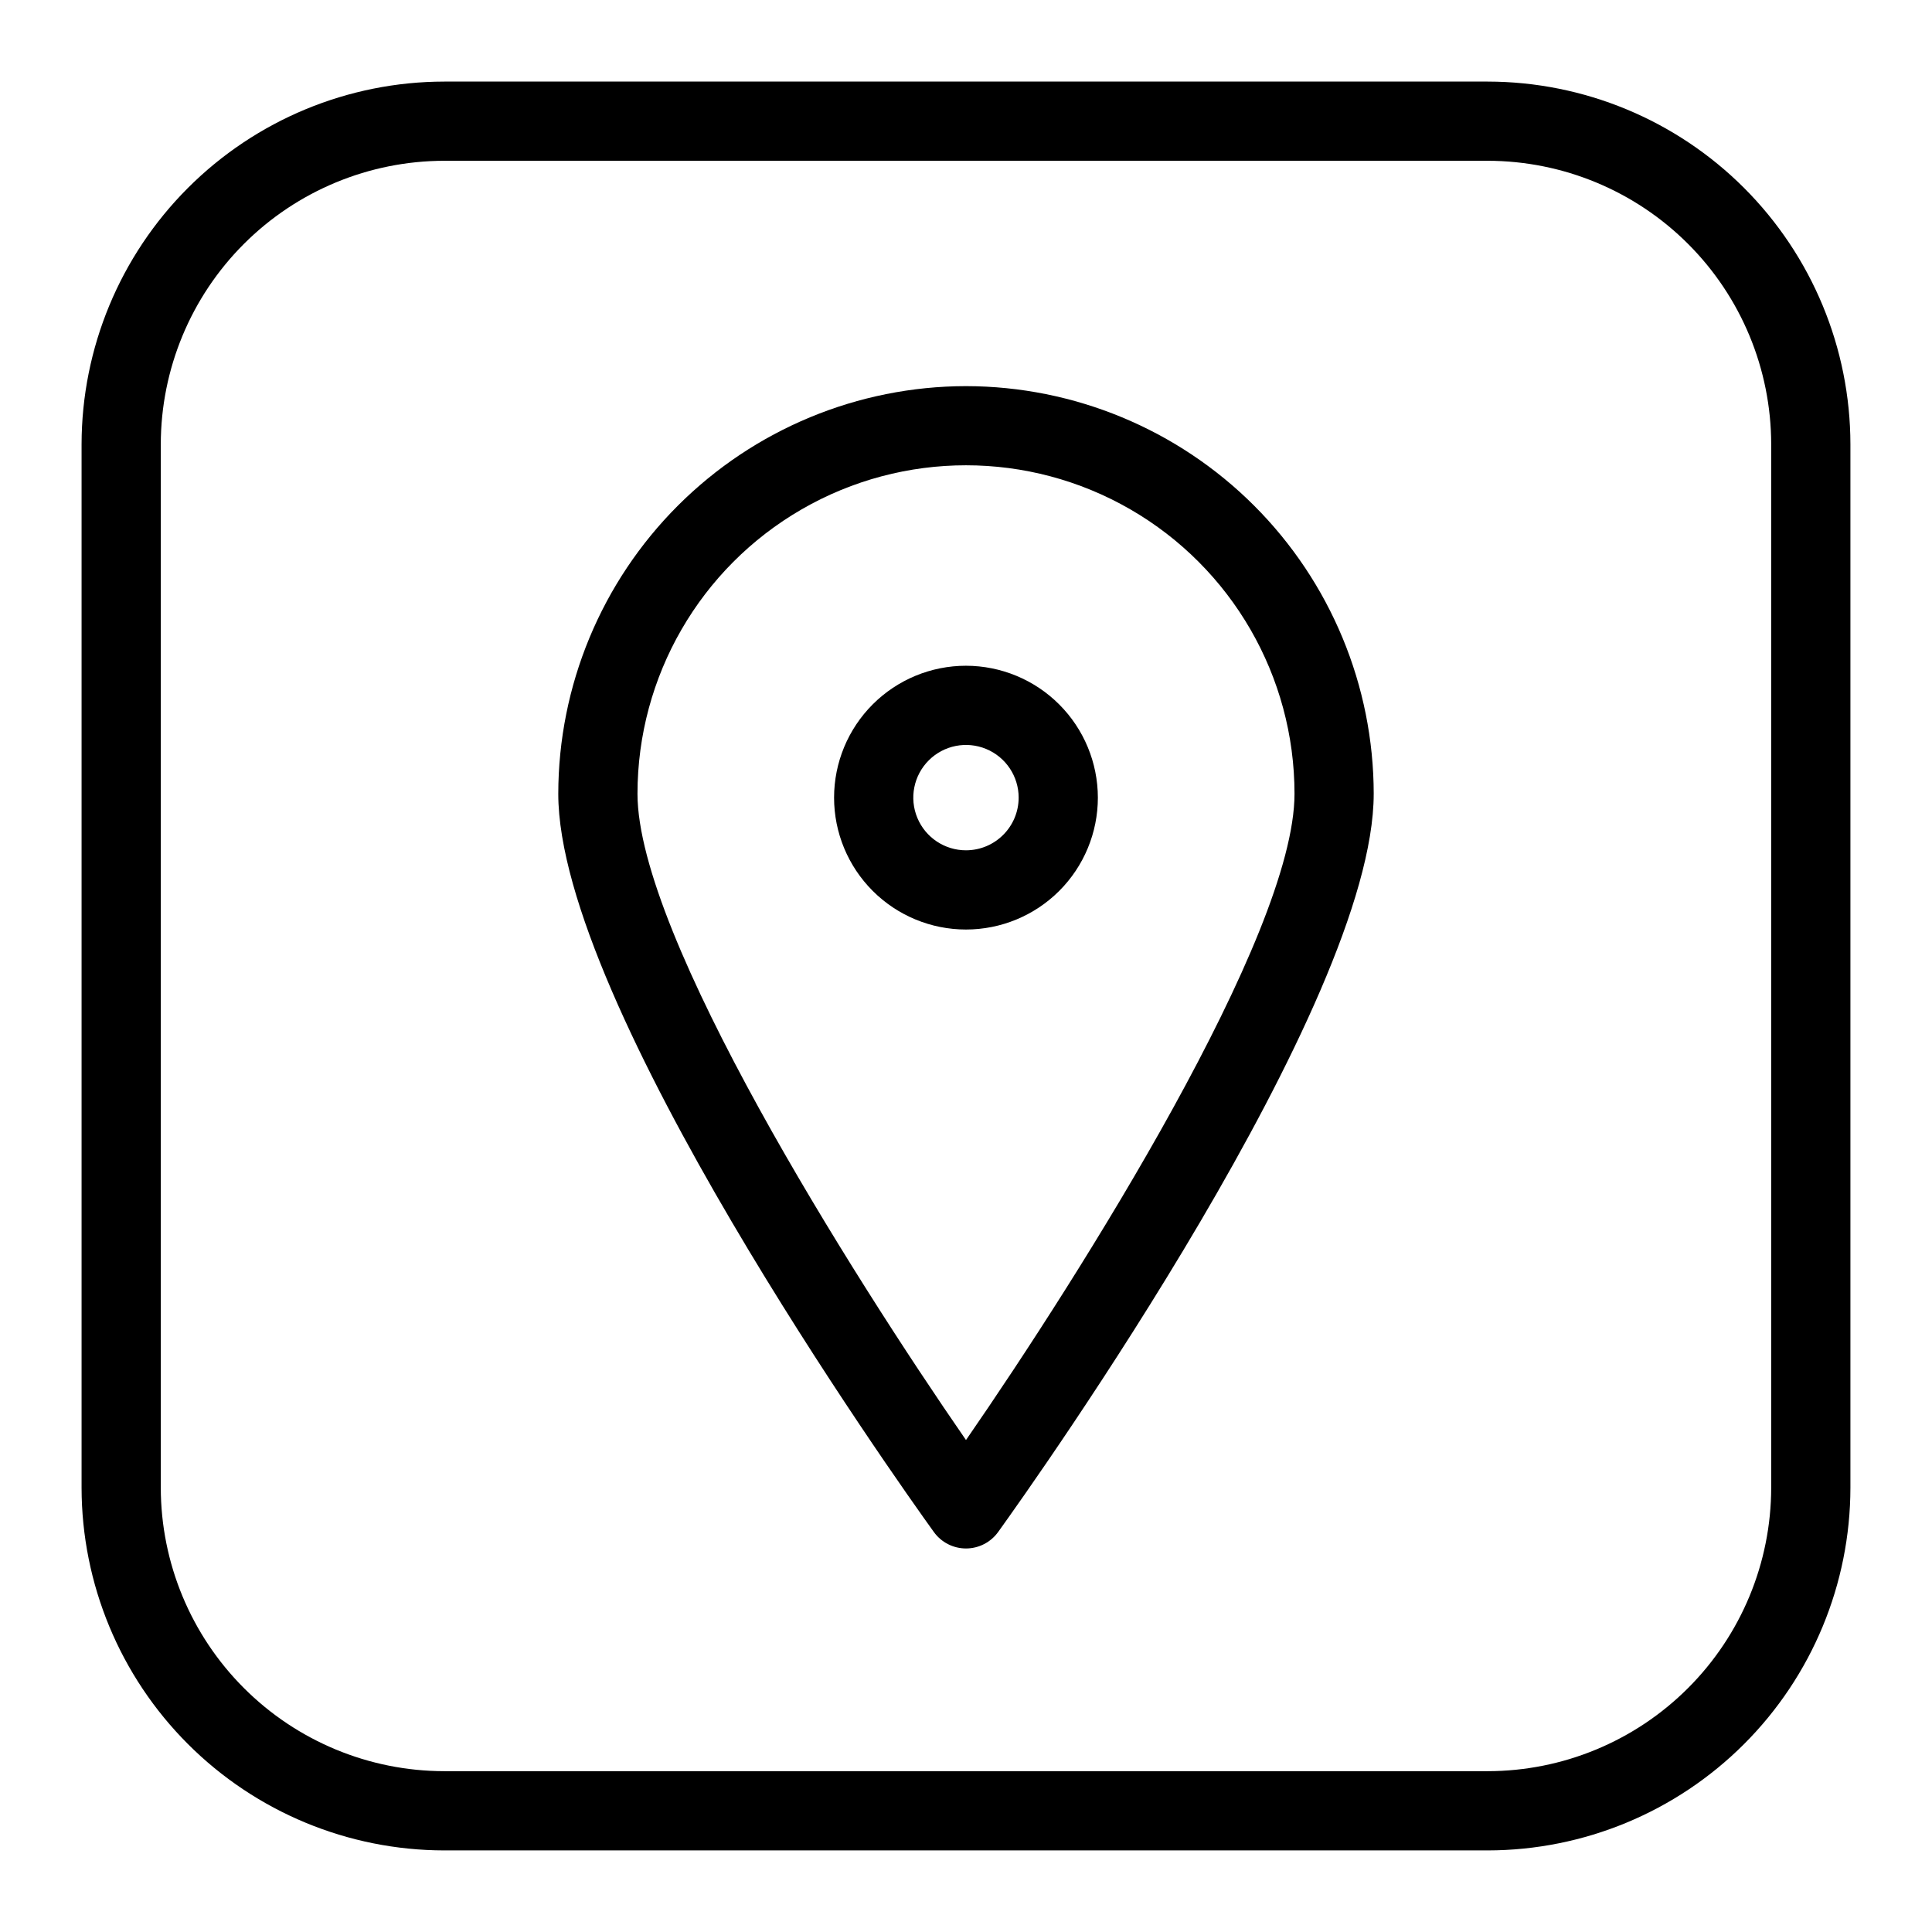
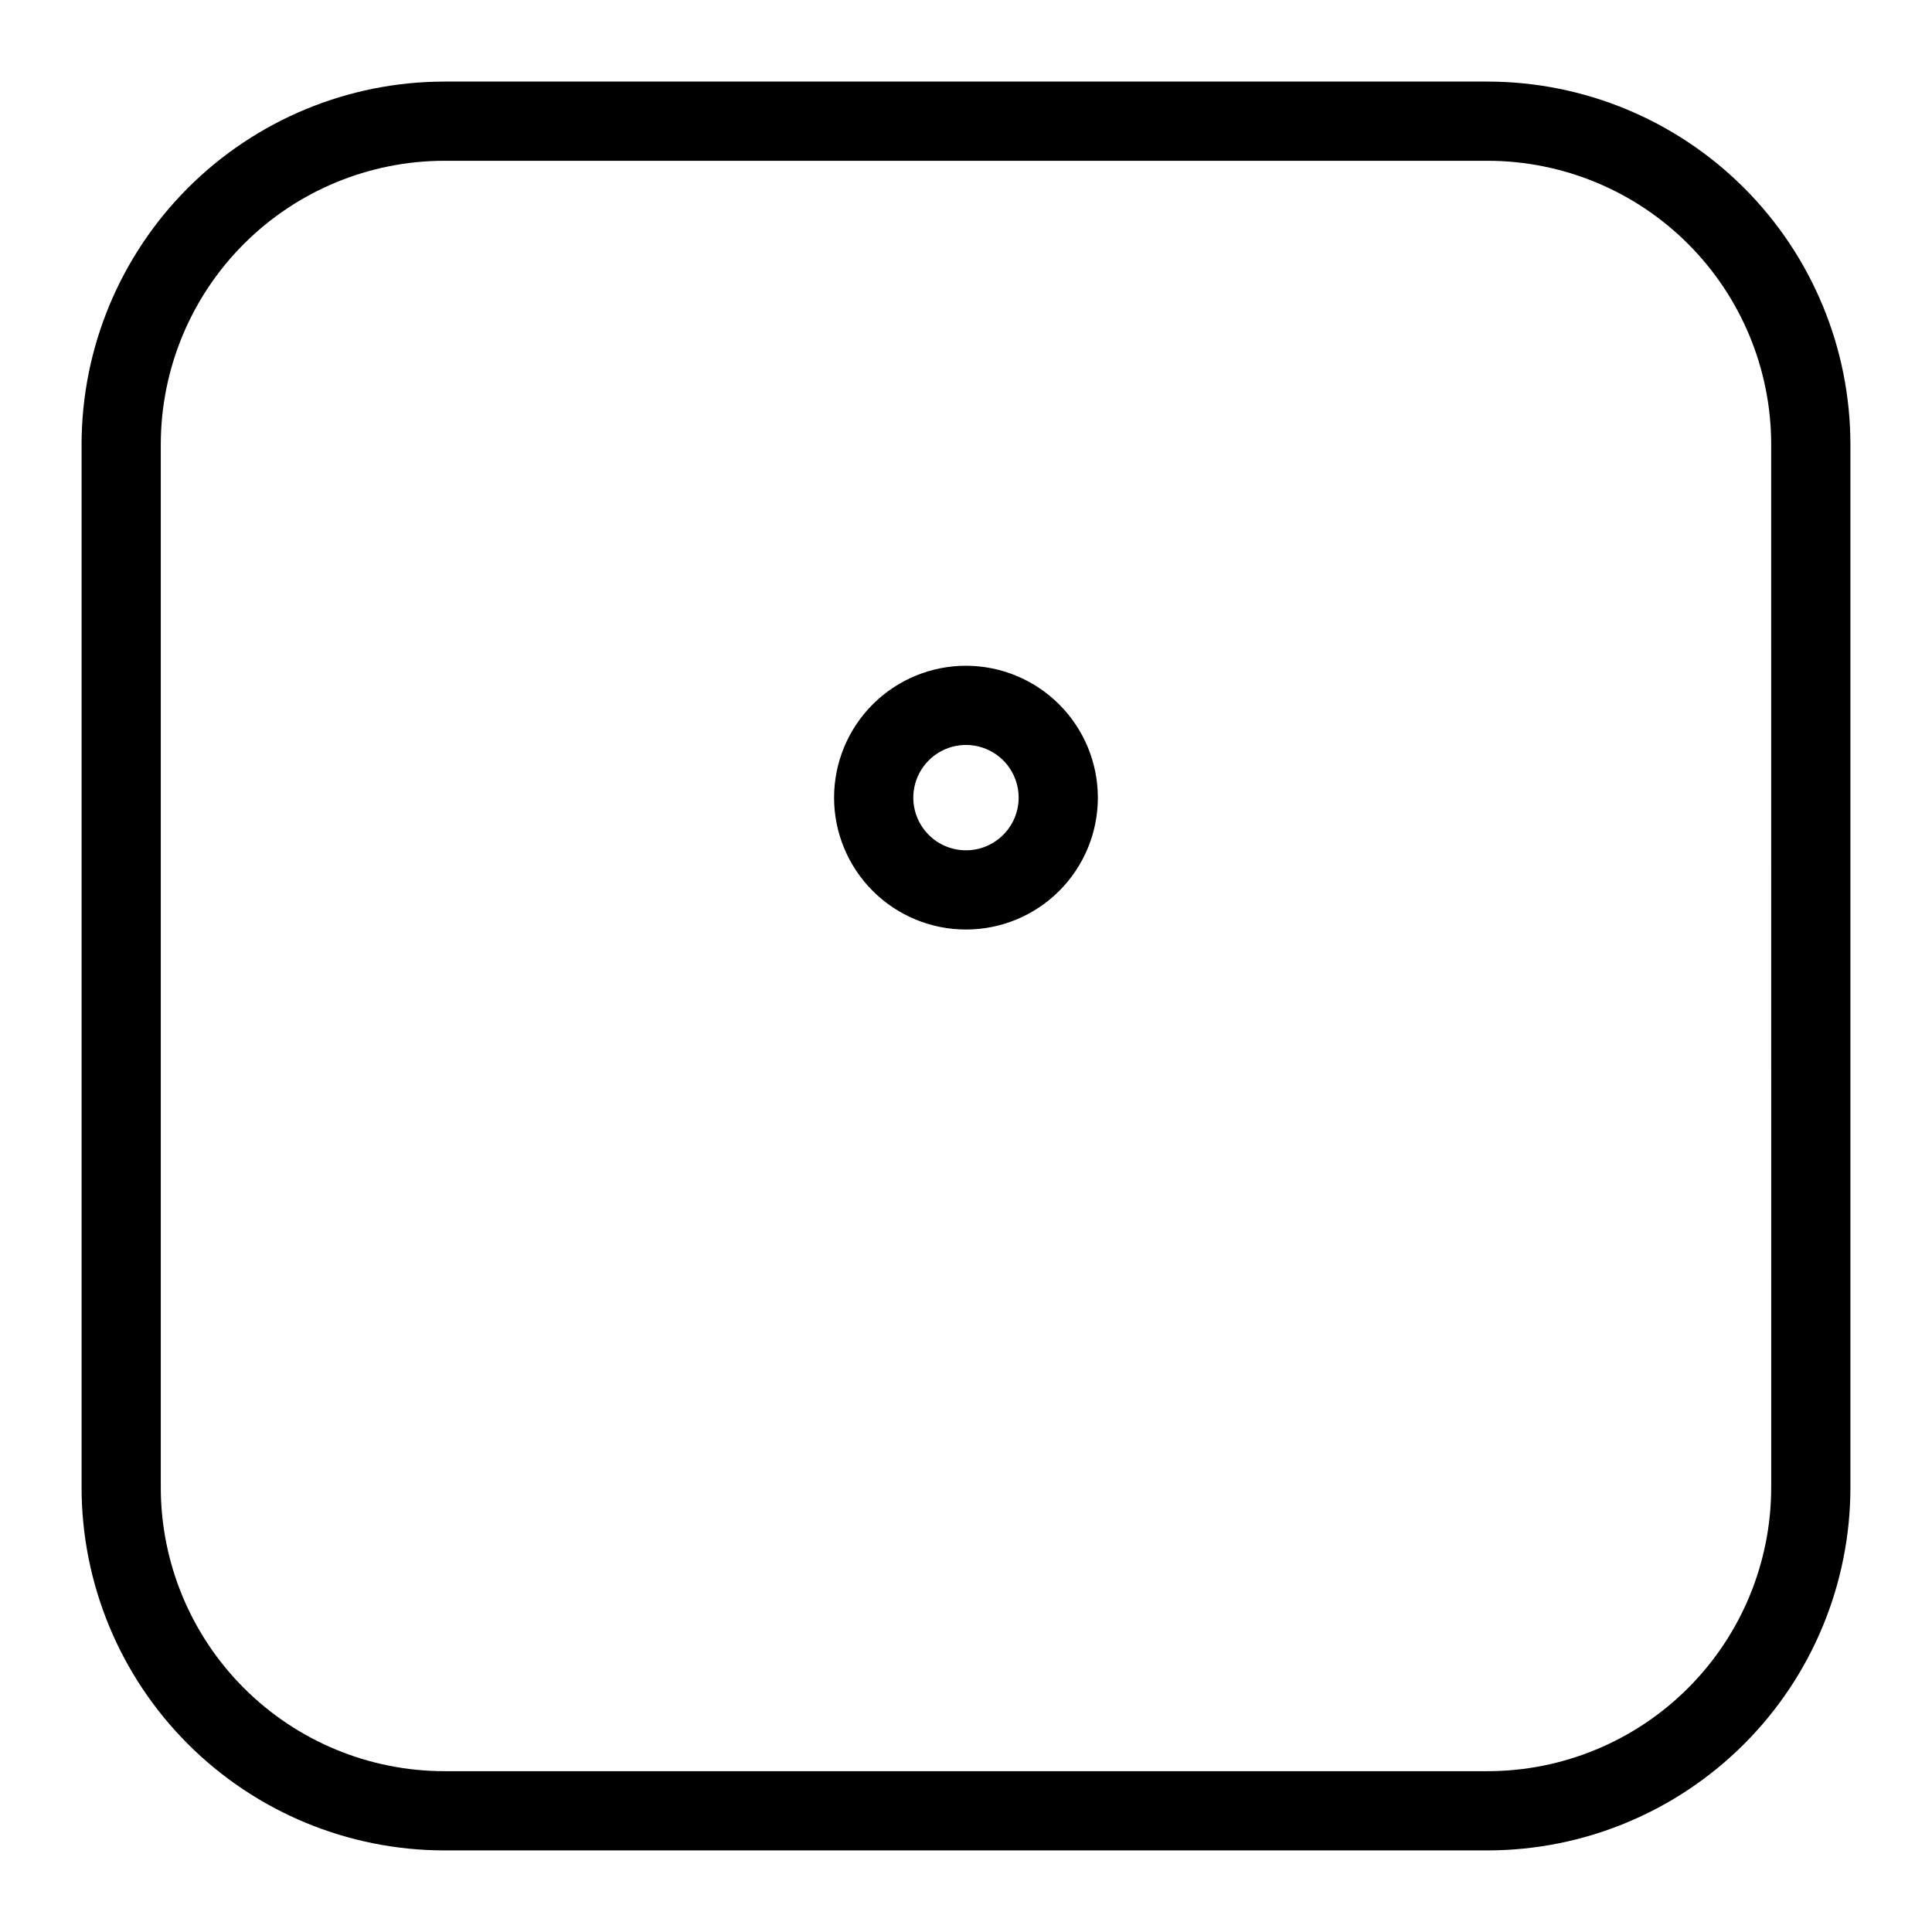
<svg xmlns="http://www.w3.org/2000/svg" fill="#000000" width="800px" height="800px" version="1.1" viewBox="144 144 512 512">
  <g>
    <path d="m538.26 165.62h-276.52c-25.484 0.027-49.914 10.164-67.934 28.184-18.02 18.02-28.156 42.449-28.188 67.93v276.53c0.031 25.48 10.168 49.914 28.188 67.93 18.02 18.02 42.449 28.156 67.934 28.184h276.52c25.48-0.027 49.914-10.164 67.934-28.184 18.02-18.016 28.156-42.449 28.184-67.93v-276.53c-0.027-25.48-10.164-49.91-28.184-67.93-18.02-18.02-42.453-28.156-67.934-28.184zm75.129 372.64h-0.004c-0.023 19.918-7.945 39.012-22.031 53.094-14.082 14.086-33.18 22.008-53.094 22.027h-276.52c-19.918-0.02-39.016-7.941-53.098-22.027-14.086-14.082-22.008-33.176-22.031-53.094v-276.53c0.023-19.914 7.945-39.012 22.031-53.094 14.082-14.082 33.18-22.004 53.098-22.027h276.52c19.914 0.023 39.012 7.945 53.094 22.027 14.086 14.082 22.008 33.18 22.031 53.094z" />
-     <path d="m400 246.33c-28.648 0.031-56.109 11.426-76.367 31.68-20.258 20.254-31.652 47.719-31.684 76.363 0 55.656 89.344 181.46 99.527 195.62 1.973 2.742 5.144 4.367 8.523 4.367 3.375 0 6.547-1.625 8.52-4.367 10.184-14.164 99.527-139.96 99.527-195.62h0.004c-0.035-28.645-11.43-56.109-31.688-76.363-20.254-20.254-47.719-31.648-76.363-31.68zm0 279.3c-30.418-44.012-87.059-133.74-87.059-171.26v-0.004c0-31.102 16.59-59.844 43.527-75.395s60.121-15.551 87.059 0 43.531 44.293 43.531 75.395c0 37.516-56.645 127.25-87.059 171.26z" />
    <path d="m400 320.43c-9.273-0.004-18.164 3.68-24.719 10.234-6.555 6.555-10.238 15.441-10.242 24.715 0 9.27 3.684 18.16 10.238 24.715 6.555 6.555 15.445 10.238 24.715 10.238 9.27 0 18.16-3.68 24.715-10.234 6.555-6.559 10.238-15.449 10.238-24.719-0.012-9.266-3.695-18.148-10.246-24.699-6.551-6.555-15.434-10.238-24.699-10.25zm0 48.914v-0.004c-5.648 0.004-10.742-3.398-12.902-8.613-2.164-5.215-0.969-11.223 3.023-15.215 3.992-3.996 9.996-5.191 15.215-3.031 5.215 2.16 8.617 7.254 8.617 12.898-0.008 7.707-6.25 13.949-13.953 13.961z" />
  </g>
</svg>